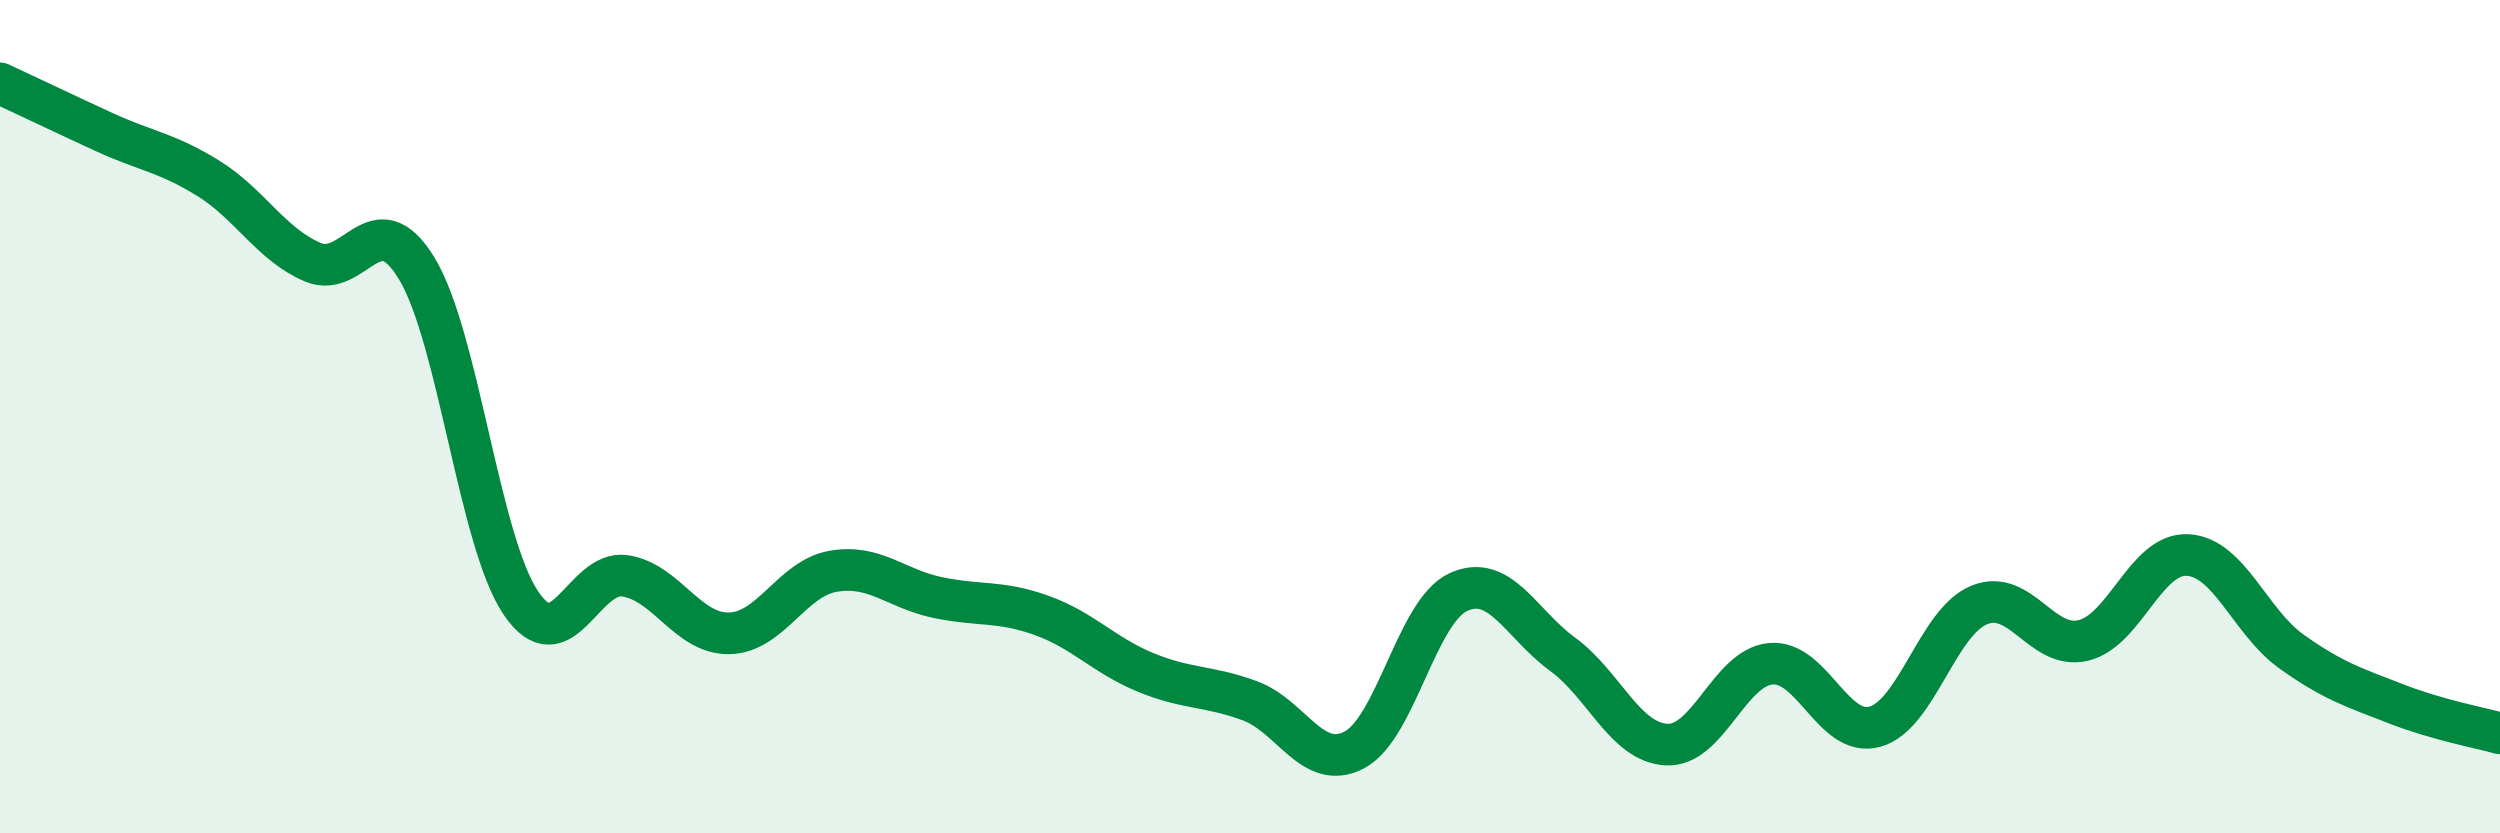
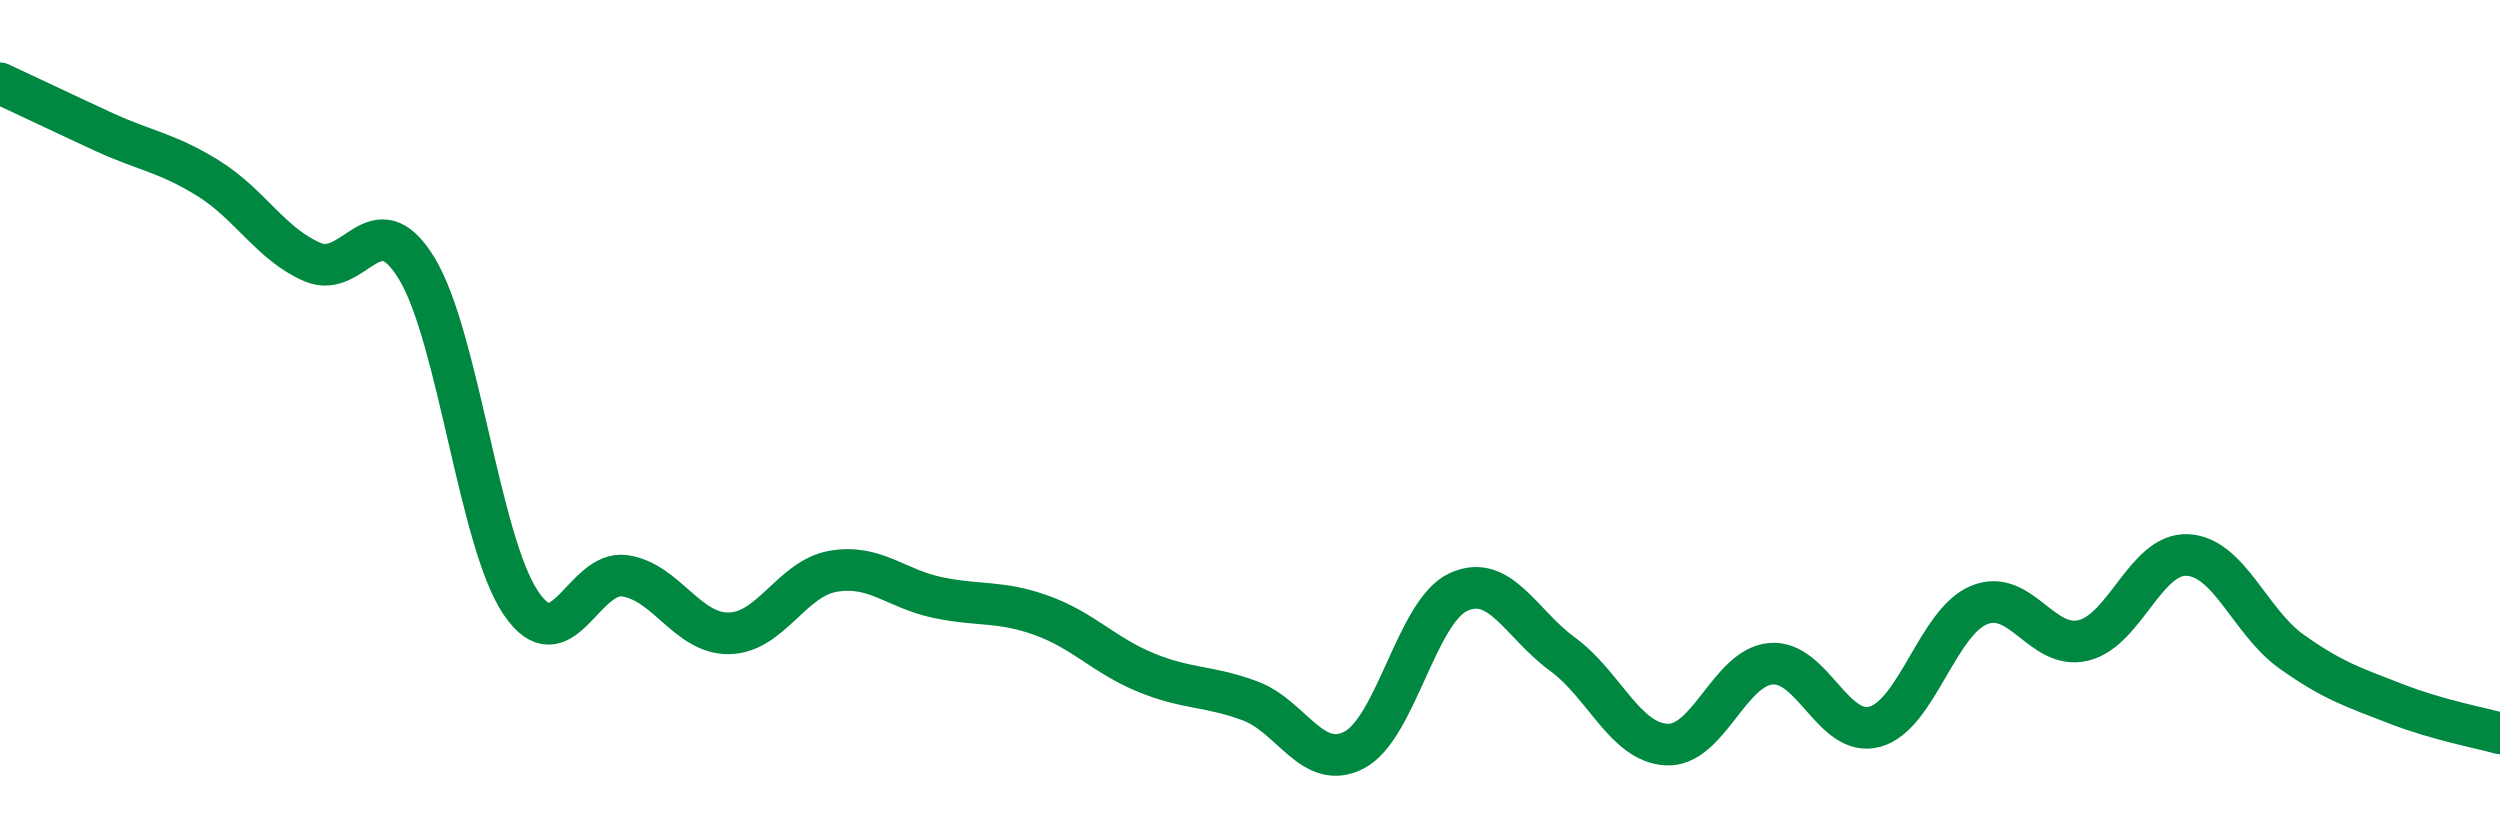
<svg xmlns="http://www.w3.org/2000/svg" width="60" height="20" viewBox="0 0 60 20">
-   <path d="M 0,2 C 0.5,2.23 1.5,2.71 2.5,3.17 C 3.5,3.63 4,3.66 5,4.28 C 6,4.9 6.5,5.86 7.5,6.29 C 8.5,6.72 9,4.8 10,6.44 C 11,8.08 11.5,12.99 12.5,14.47 C 13.5,15.95 14,13.67 15,13.82 C 16,13.97 16.5,15.22 17.5,15.2 C 18.5,15.18 19,13.88 20,13.71 C 21,13.54 21.5,14.13 22.5,14.34 C 23.5,14.55 24,14.41 25,14.77 C 26,15.13 26.5,15.73 27.5,16.14 C 28.5,16.55 29,16.45 30,16.82 C 31,17.19 31.5,18.52 32.5,18 C 33.5,17.48 34,14.67 35,14.21 C 36,13.75 36.5,14.97 37.5,15.7 C 38.5,16.43 39,17.82 40,17.87 C 41,17.92 41.5,16.02 42.5,15.93 C 43.5,15.84 44,17.72 45,17.44 C 46,17.16 46.5,14.93 47.5,14.52 C 48.5,14.11 49,15.61 50,15.37 C 51,15.13 51.5,13.27 52.5,13.32 C 53.5,13.37 54,14.93 55,15.64 C 56,16.35 56.5,16.5 57.5,16.89 C 58.5,17.28 59.5,17.46 60,17.6L60 20L0 20Z" fill="#008740" opacity="0.1" stroke-linecap="round" stroke-linejoin="round" />
  <path d="M 0,2 C 0.5,2.23 1.5,2.71 2.5,3.17 C 3.5,3.63 4,3.66 5,4.28 C 6,4.9 6.5,5.86 7.5,6.29 C 8.5,6.72 9,4.8 10,6.44 C 11,8.08 11.5,12.99 12.5,14.47 C 13.5,15.95 14,13.67 15,13.82 C 16,13.97 16.5,15.22 17.5,15.2 C 18.5,15.18 19,13.88 20,13.71 C 21,13.54 21.5,14.13 22.5,14.34 C 23.5,14.55 24,14.41 25,14.77 C 26,15.13 26.5,15.73 27.5,16.14 C 28.5,16.55 29,16.45 30,16.82 C 31,17.19 31.5,18.52 32.5,18 C 33.5,17.48 34,14.67 35,14.21 C 36,13.75 36.5,14.97 37.5,15.7 C 38.5,16.43 39,17.82 40,17.87 C 41,17.92 41.5,16.02 42.5,15.93 C 43.5,15.84 44,17.72 45,17.44 C 46,17.16 46.5,14.93 47.5,14.52 C 48.5,14.11 49,15.61 50,15.37 C 51,15.13 51.5,13.27 52.5,13.32 C 53.5,13.37 54,14.93 55,15.64 C 56,16.35 56.5,16.5 57.5,16.89 C 58.5,17.28 59.5,17.46 60,17.6" stroke="#008740" stroke-width="1" fill="none" stroke-linecap="round" stroke-linejoin="round" />
</svg>